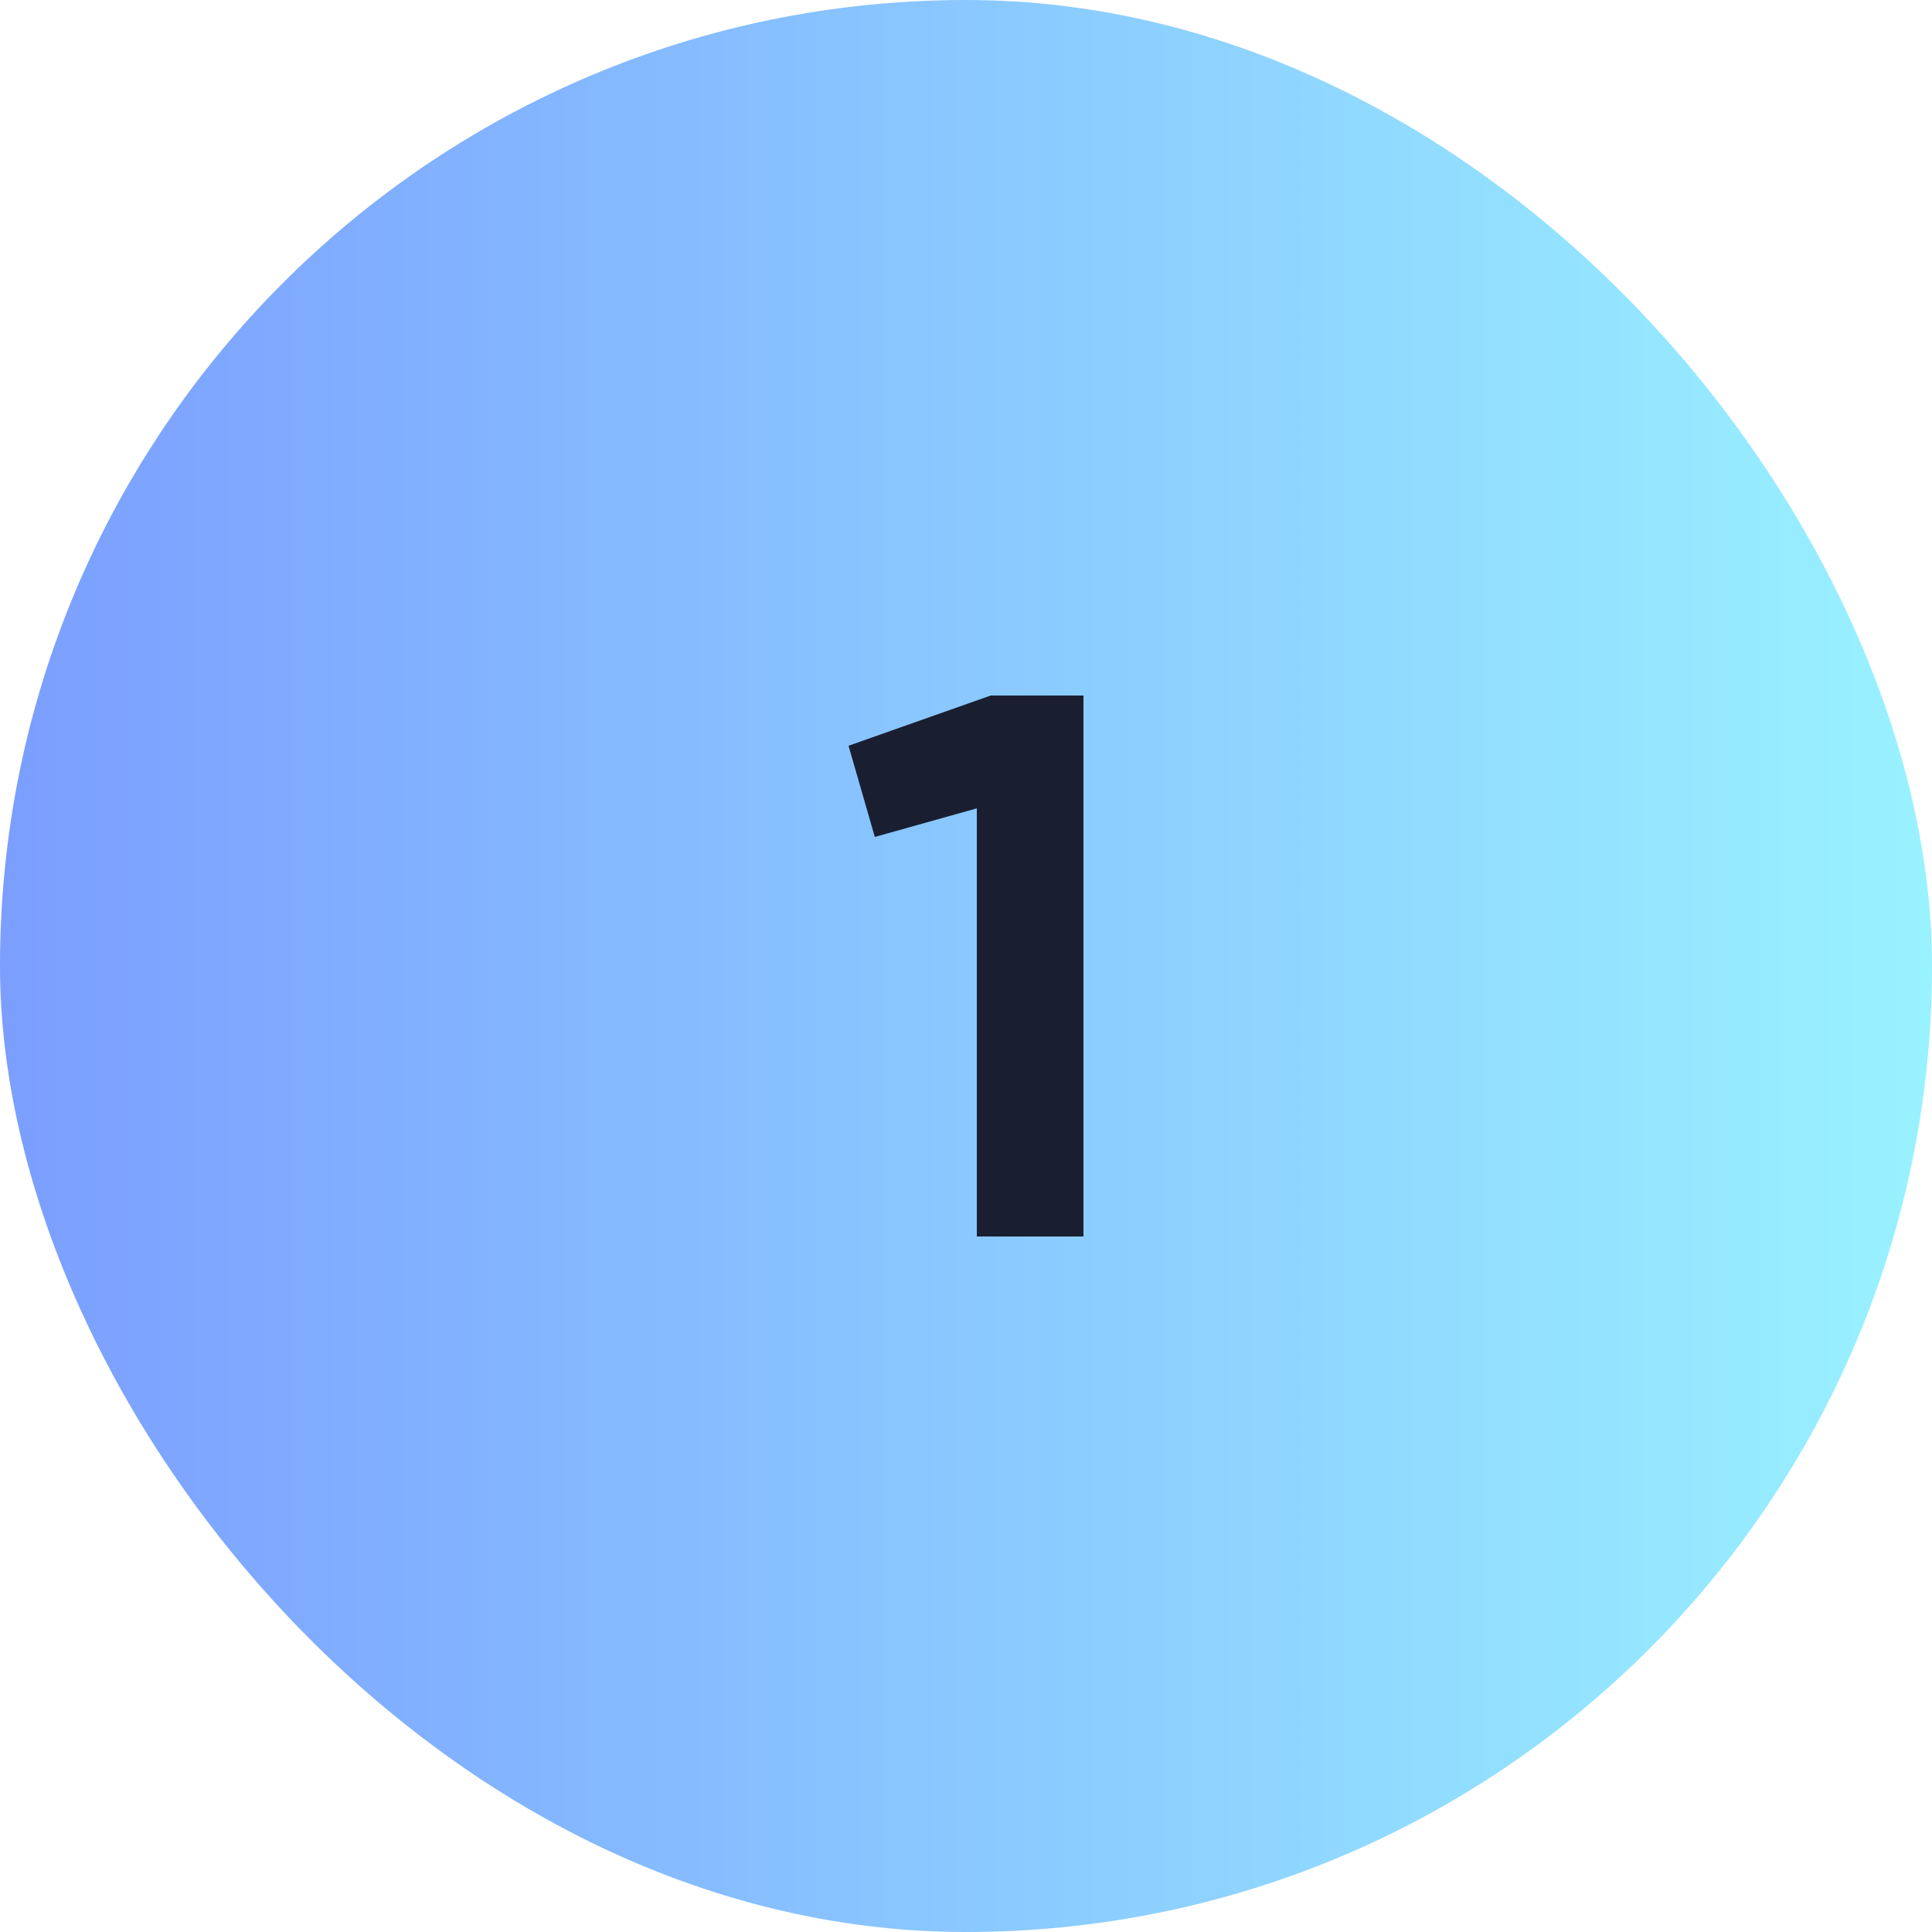
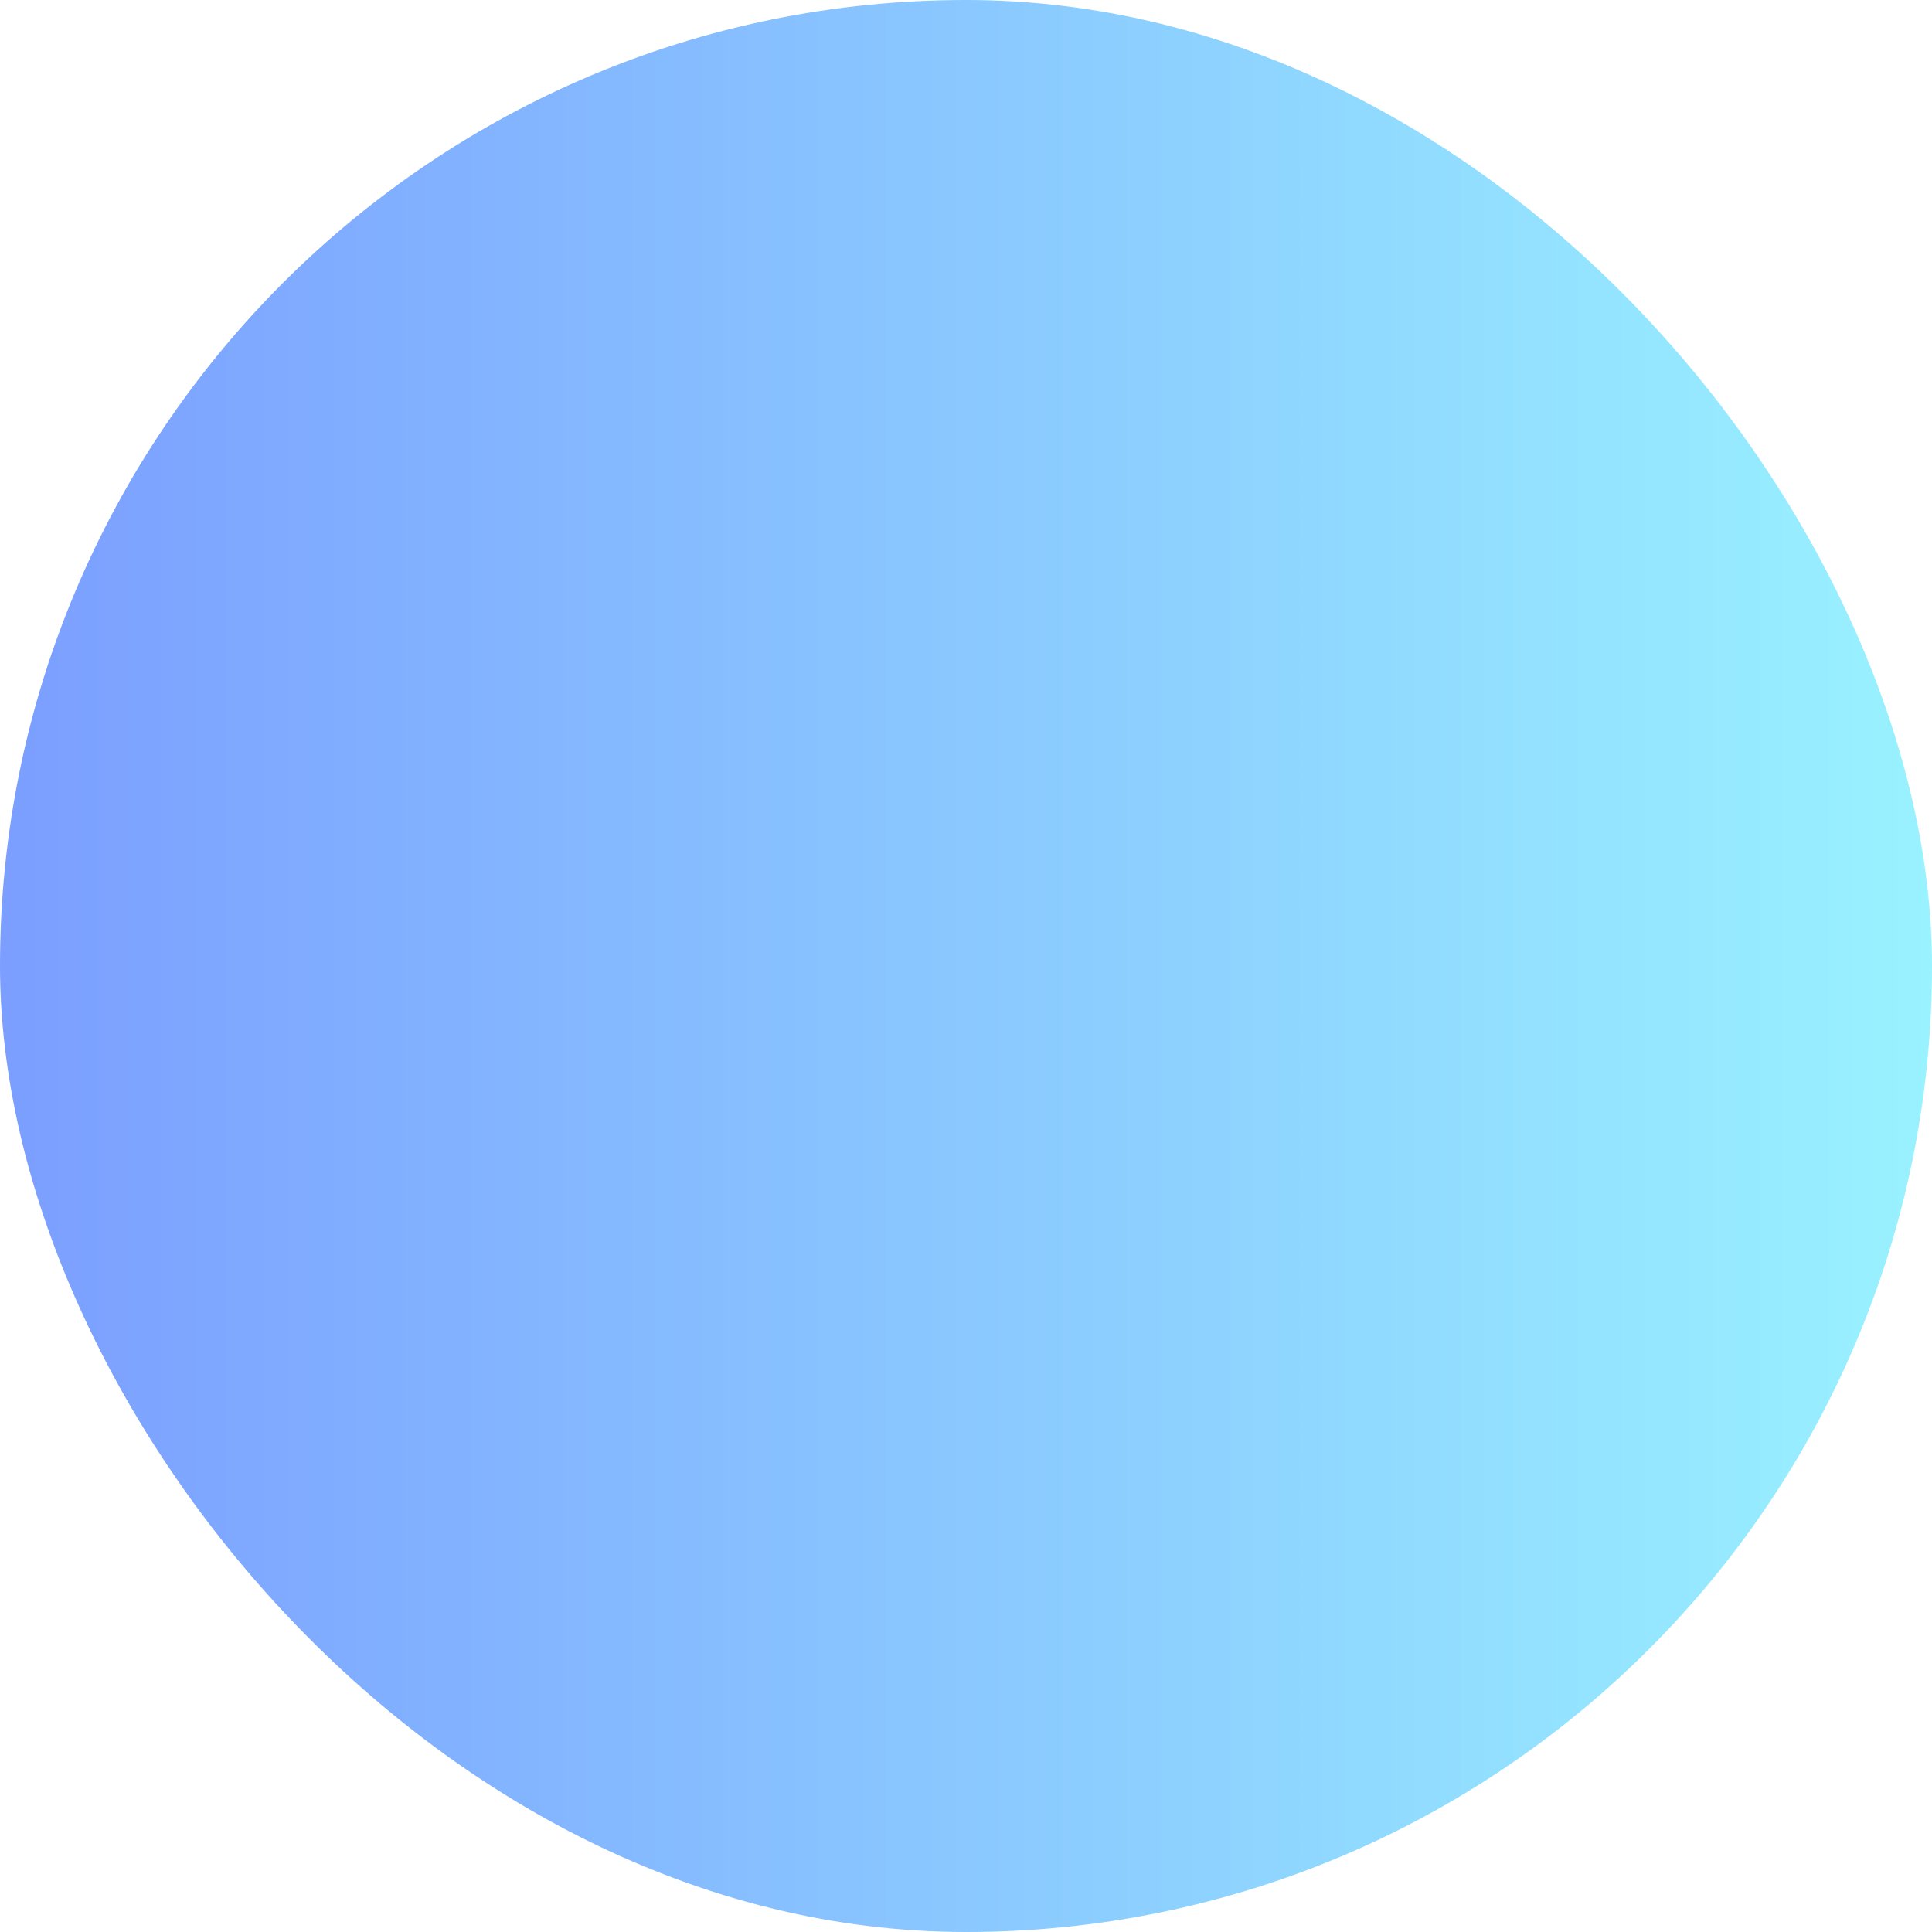
<svg xmlns="http://www.w3.org/2000/svg" width="60" height="60" viewBox="0 0 60 60" fill="none">
  <rect width="60" height="60" rx="30" fill="url(#paint0_linear_3072_5193)" />
-   <path d="M26.352 23.16L30.768 21.6H33.648V38.4H30.336V25.104L27.168 25.992L26.352 23.16Z" fill="#191F31" />
  <defs>
    <linearGradient id="paint0_linear_3072_5193" x1="-0.003" y1="30" x2="60" y2="30" gradientUnits="userSpaceOnUse">
      <stop stop-color="#7B9EFF" />
      <stop offset="1" stop-color="#99F2FF" />
    </linearGradient>
  </defs>
</svg>